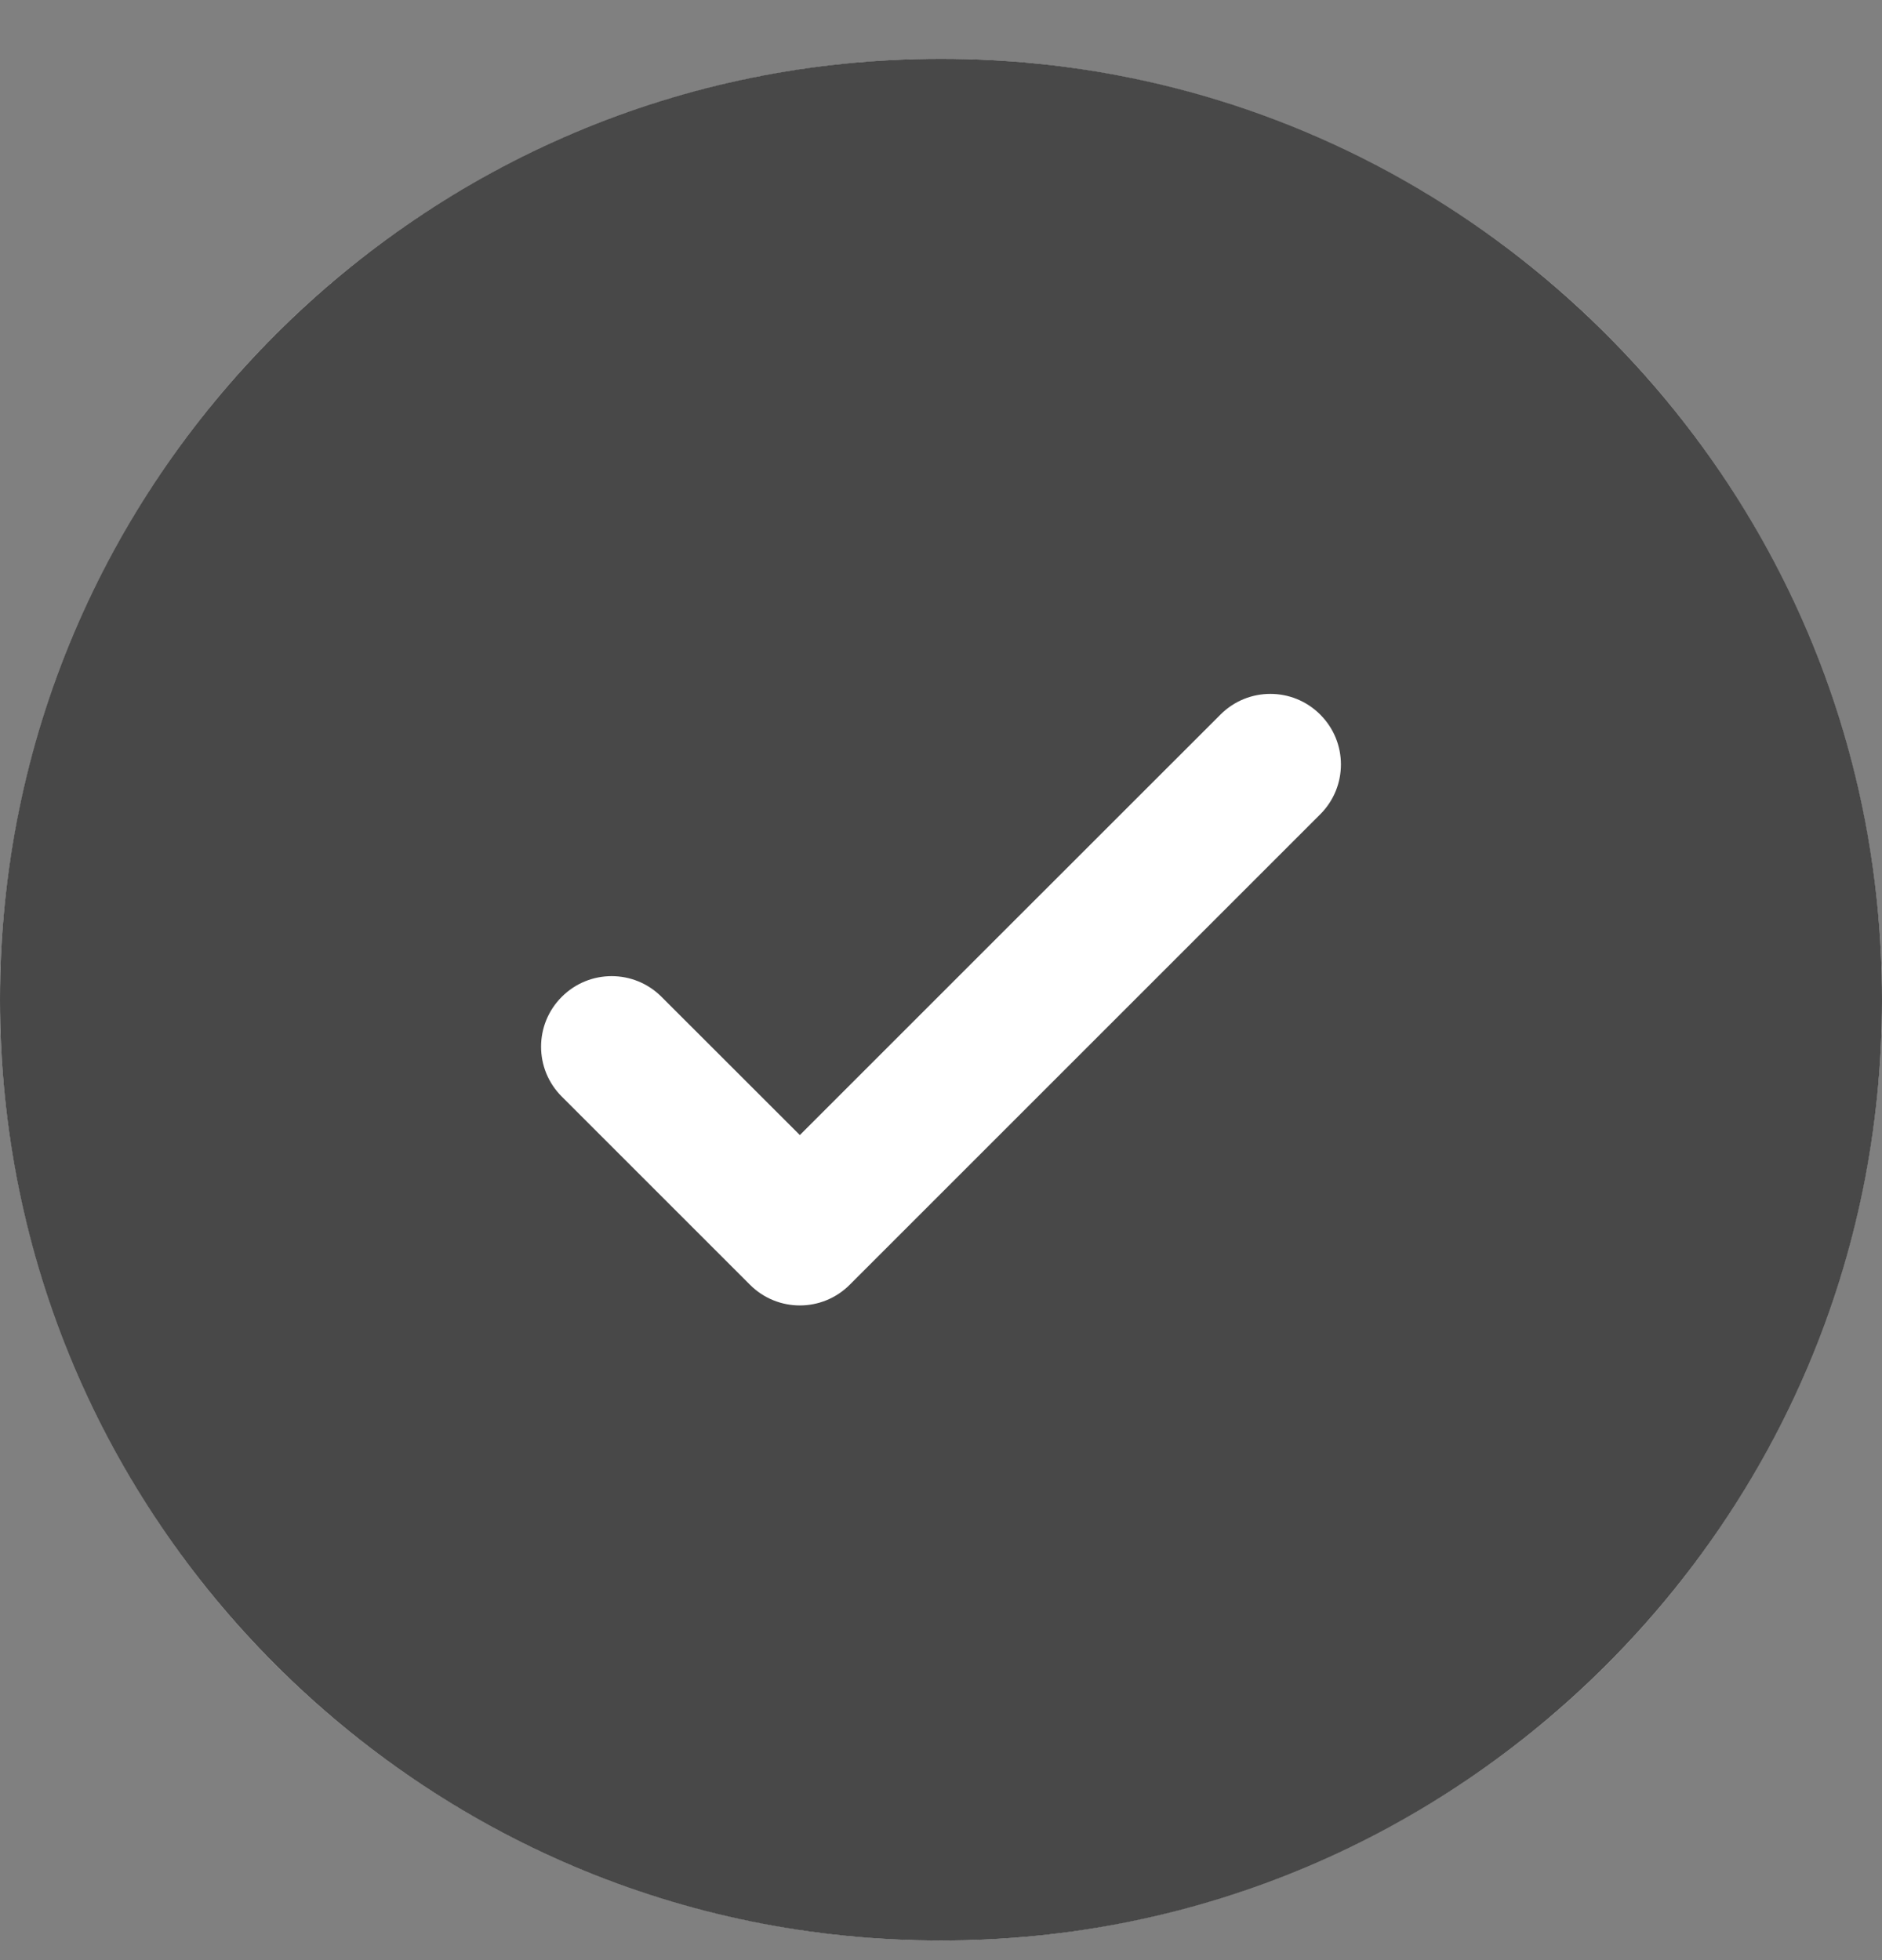
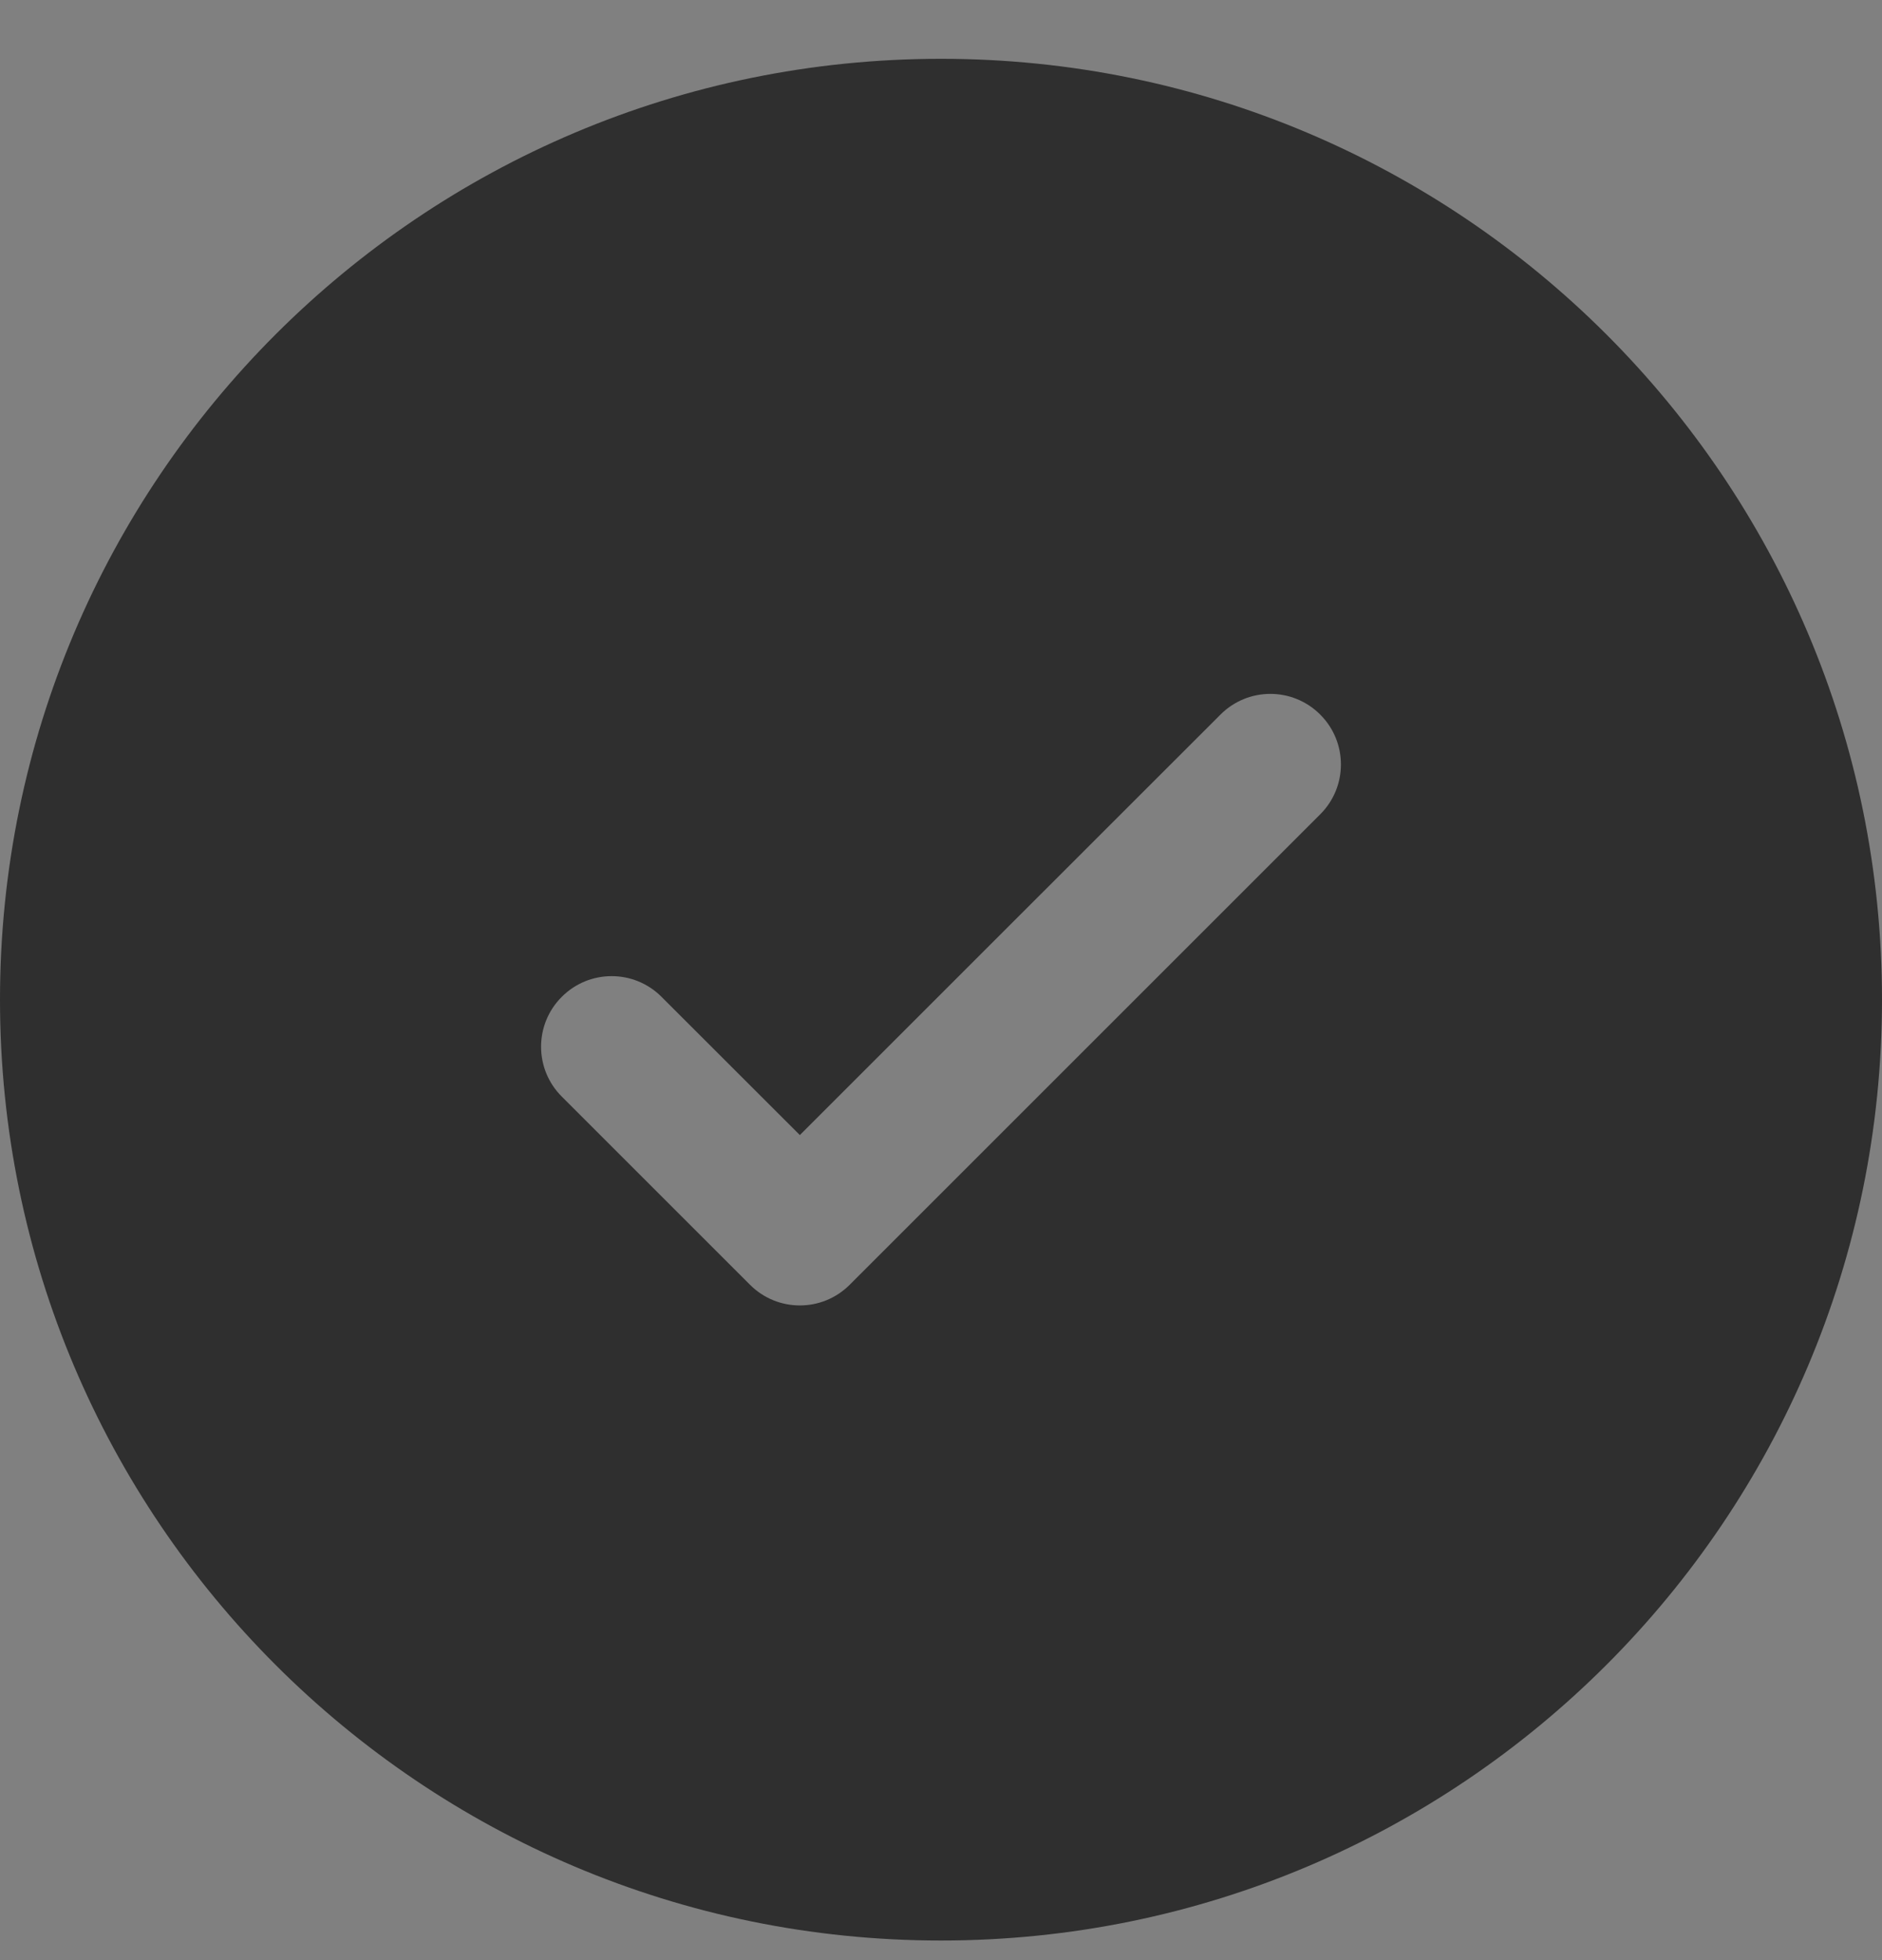
<svg xmlns="http://www.w3.org/2000/svg" width="24" height="25" viewBox="0 0 24 25" fill="none">
  <rect x="0" y="0" width="24" height="25" fill="#808080" stroke="none" />
-   <circle cx="12" cy="12.75" r="12" fill="white" />
  <path opacity="0.8" fill-rule="evenodd" clip-rule="evenodd" d="M24 12.75C24 19.377 18.627 24.75 12 24.75C5.373 24.75 0 19.377 0 12.75C0 6.123 5.373 0.75 12 0.75C18.627 0.75 24 6.123 24 12.75ZM16.836 9.114C17.188 9.465 17.188 10.035 16.836 10.386L10.836 16.386C10.485 16.738 9.915 16.738 9.564 16.386L7.164 13.986C6.812 13.635 6.812 13.065 7.164 12.714C7.515 12.362 8.085 12.362 8.436 12.714L10.2 14.477L12.882 11.795L15.564 9.114C15.915 8.762 16.485 8.762 16.836 9.114Z" fill="#1B1B1B" />
</svg>